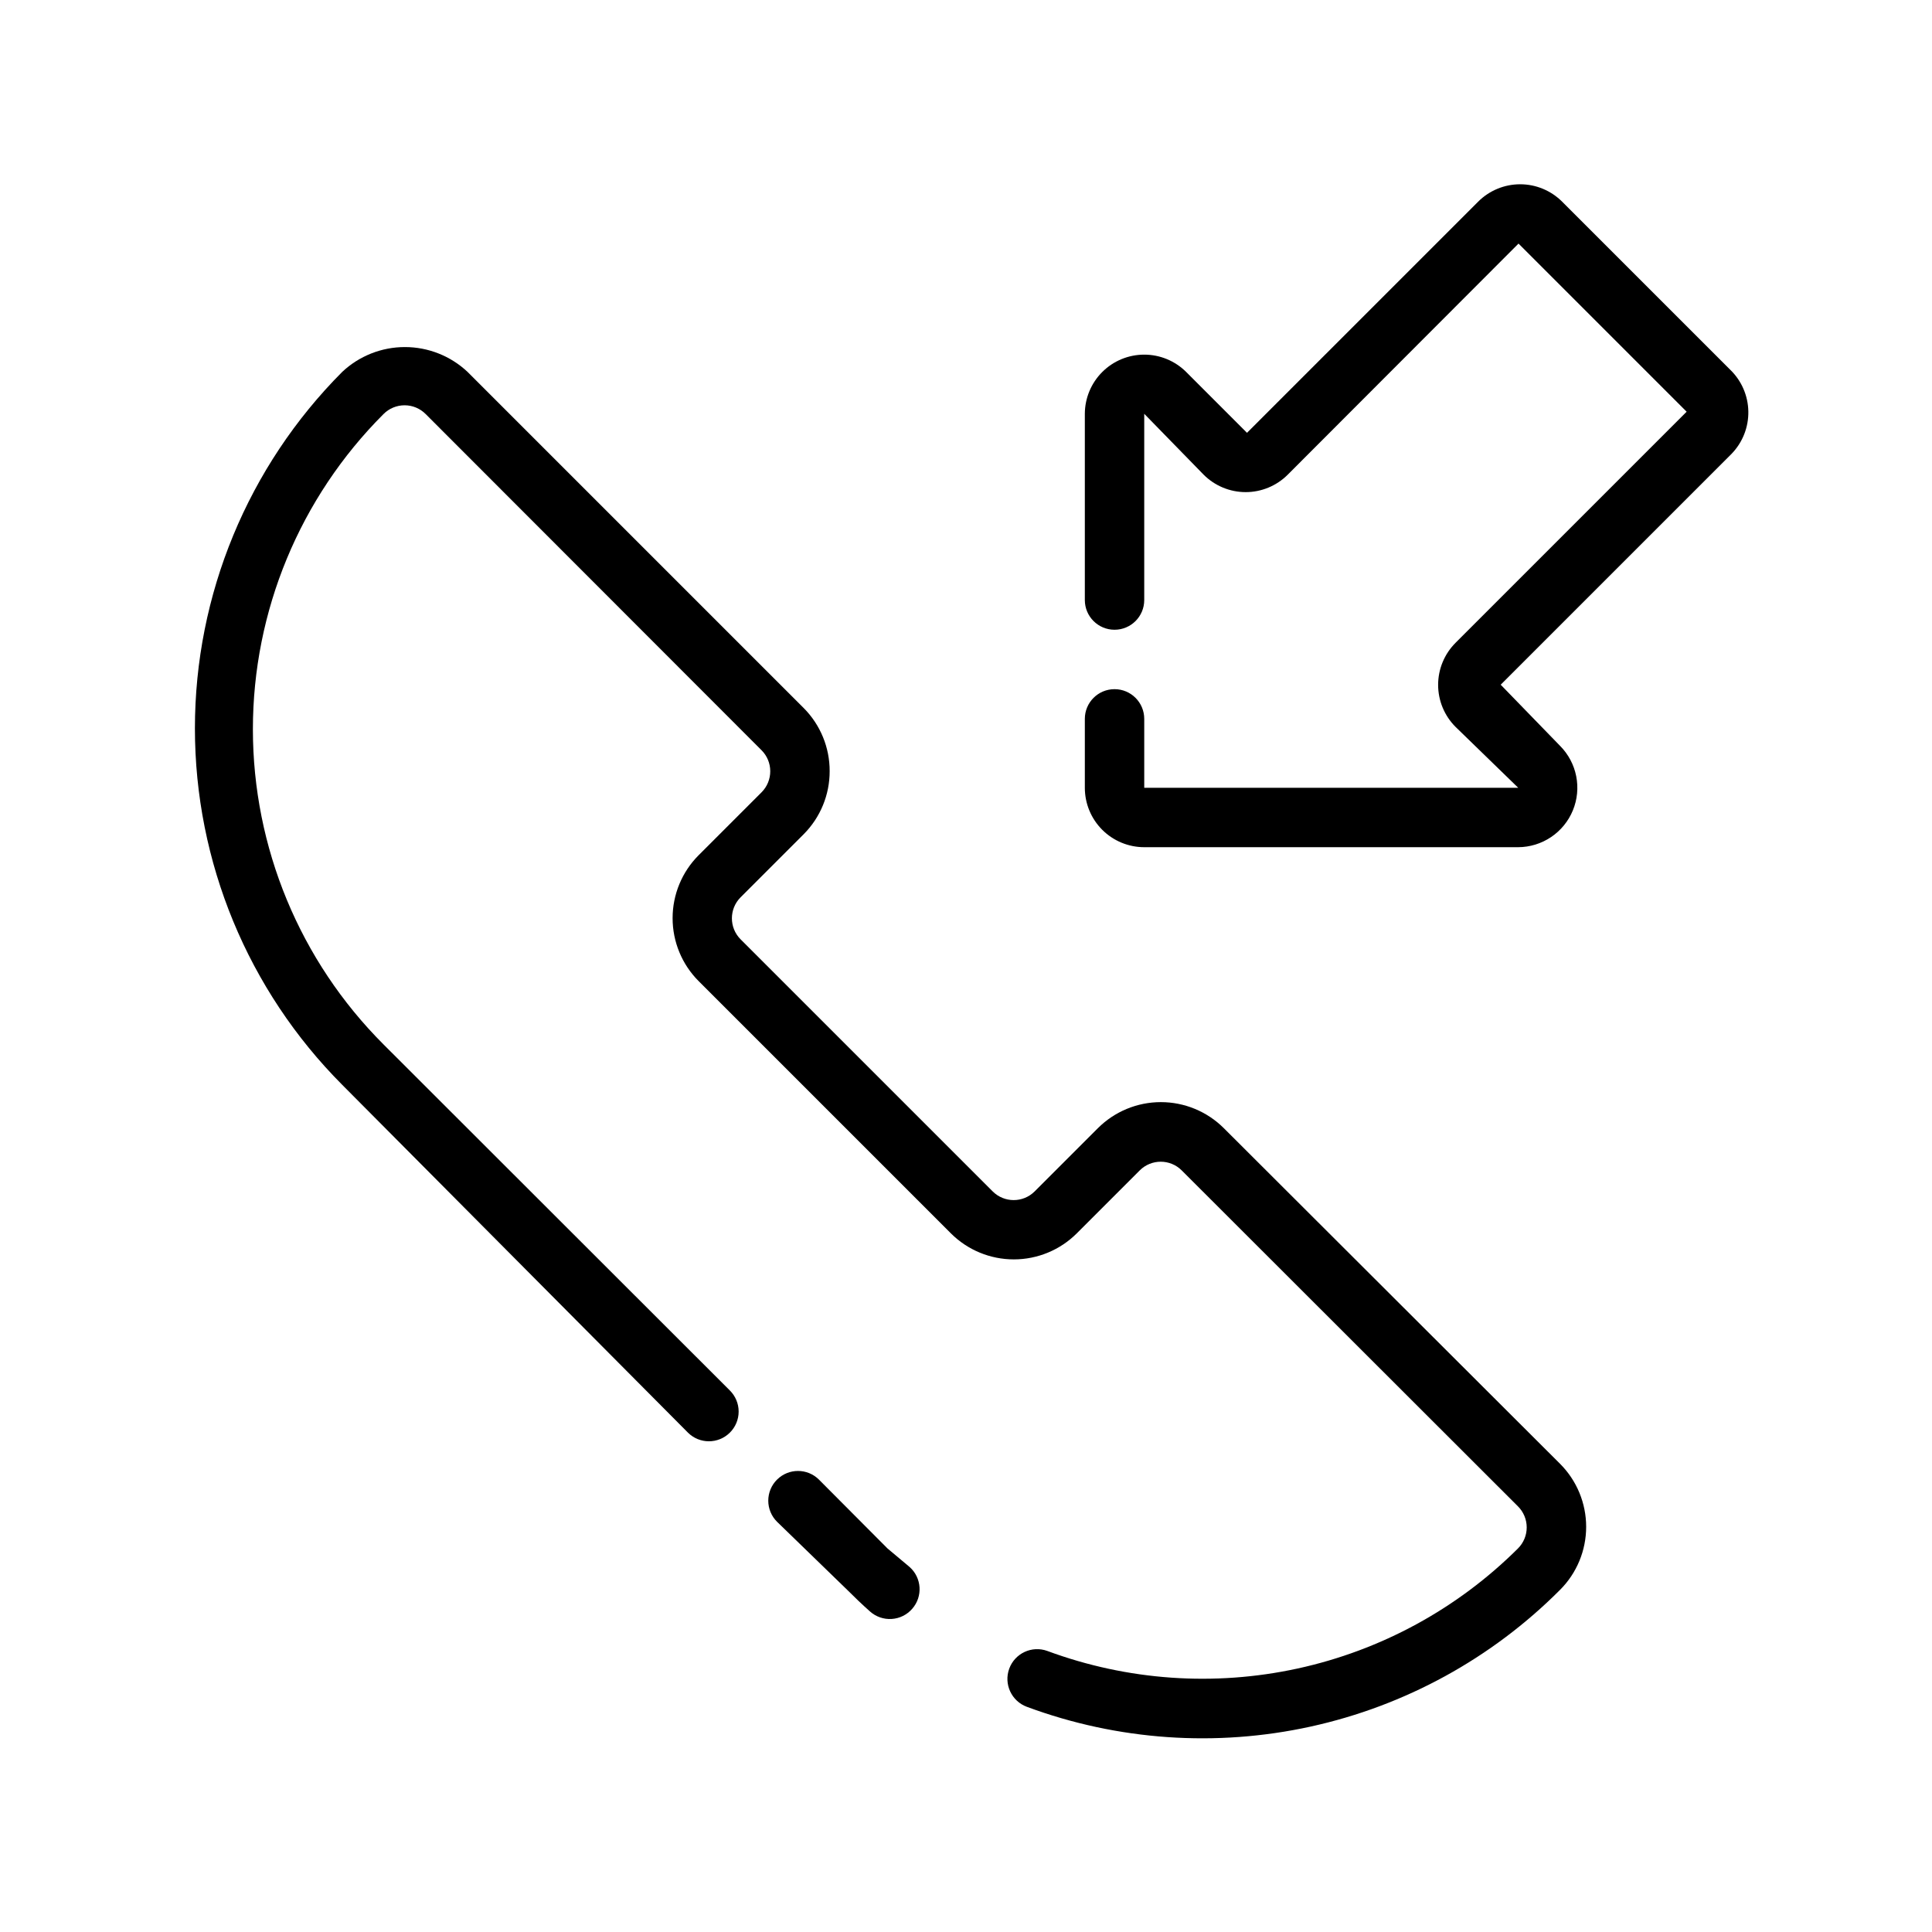
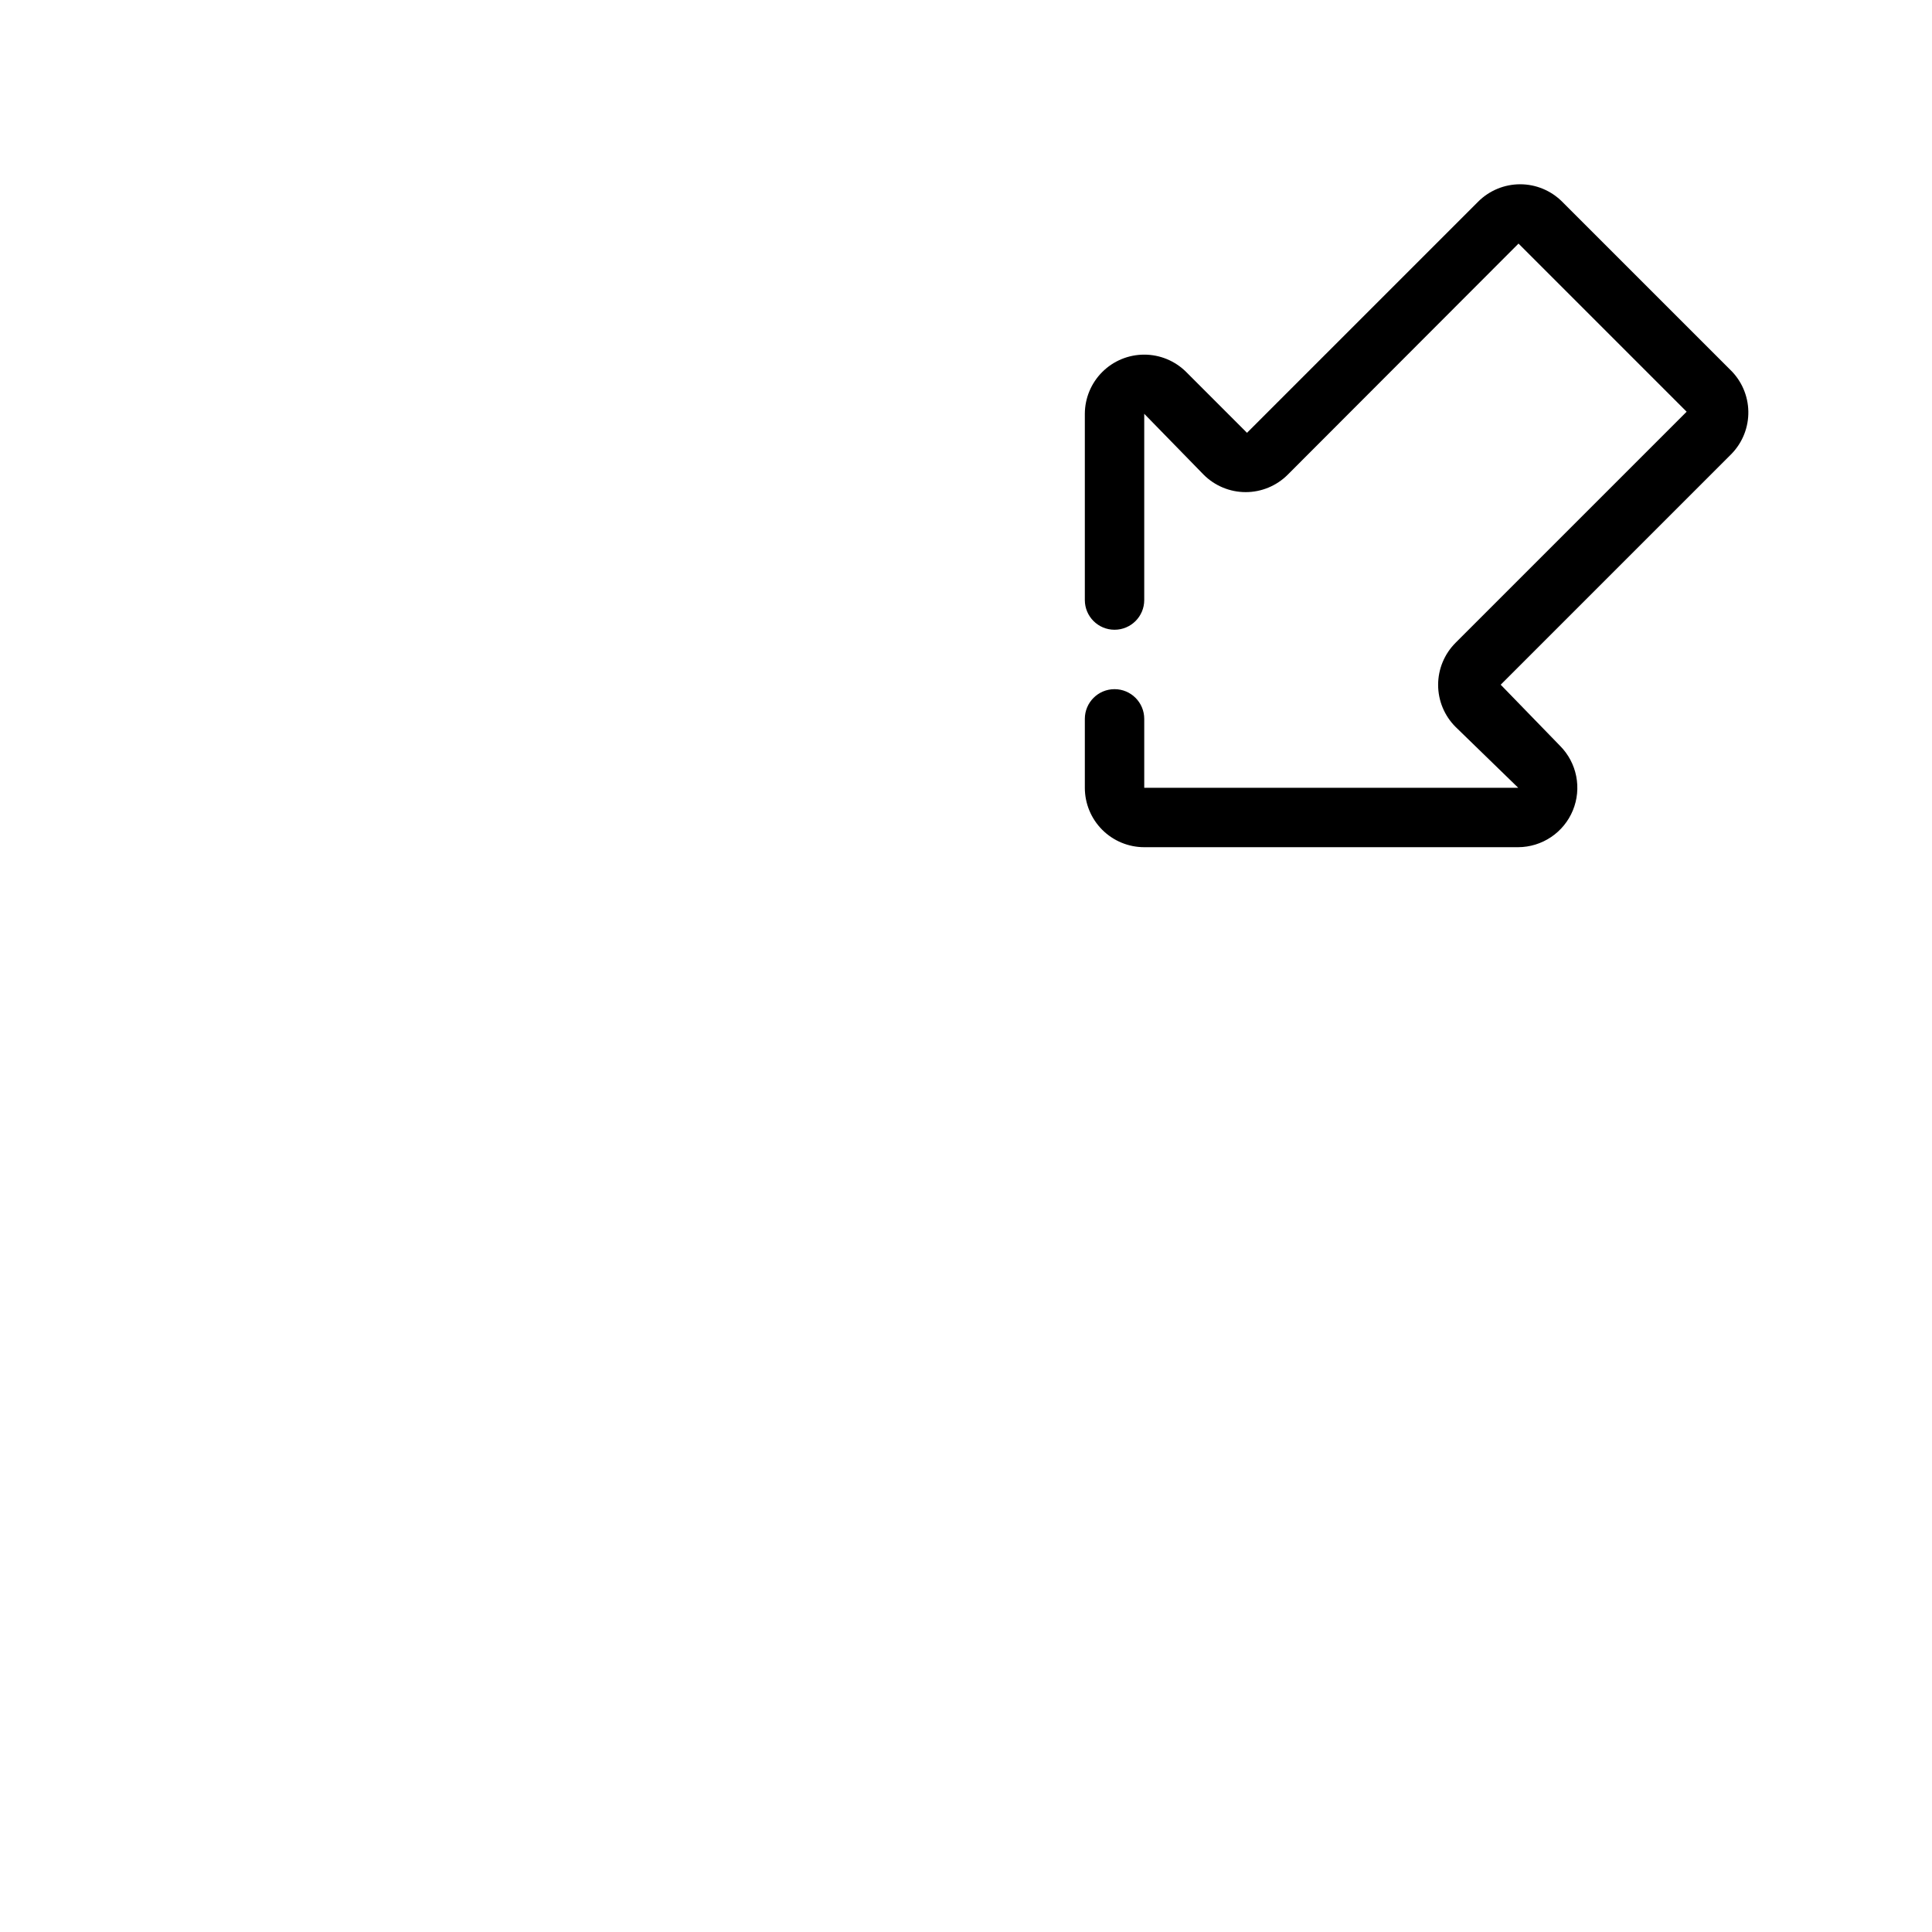
<svg xmlns="http://www.w3.org/2000/svg" fill="#000000" width="800px" height="800px" version="1.1" viewBox="144 144 512 512">
  <g>
-     <path d="m468.33 442.98c-4.43-4.422-10.43-6.906-16.688-6.906-6.262 0-12.262 2.484-16.691 6.906l-16.766 16.766c-3.07 3.055-8.031 3.055-11.102 0l-66.832-66.832c-3.051-3.07-3.051-8.031 0-11.102l16.766-16.766c4.402-4.438 6.867-10.438 6.852-16.688 0.016-6.25-2.449-12.254-6.852-16.691l-89.109-89.109c-4.496-4.231-10.438-6.582-16.609-6.582s-12.113 2.352-16.609 6.582c-25 25.082-39.035 59.051-39.035 94.465 0 35.41 14.035 69.379 39.035 94.465l91.629 92.18c3.07 3.051 8.027 3.051 11.098 0 1.492-1.477 2.332-3.488 2.332-5.59 0-2.098-0.84-4.109-2.332-5.59l-91.785-91.707c-22.16-22.148-34.613-52.191-34.613-83.523 0-31.328 12.453-61.375 34.613-83.523 1.477-1.488 3.488-2.328 5.59-2.328 2.098 0 4.109 0.84 5.586 2.328l89.035 89.113c1.453 1.465 2.273 3.445 2.281 5.512 0.012 2.09-0.809 4.102-2.281 5.586l-16.691 16.691c-4.422 4.426-6.906 10.43-6.906 16.688 0 6.258 2.484 12.262 6.906 16.688l66.836 66.836c4.426 4.422 10.43 6.906 16.688 6.906s12.262-2.484 16.688-6.906l16.691-16.691c3.07-3.051 8.027-3.051 11.098 0l89.113 89.035c1.488 1.477 2.328 3.488 2.328 5.59 0 2.098-0.84 4.109-2.328 5.586-16.027 15.957-36.281 26.992-58.379 31.805-22.094 4.812-45.105 3.199-66.316-4.644-4.086-1.5-8.613 0.598-10.113 4.684-1.5 4.086 0.598 8.617 4.684 10.117 24.047 8.914 50.152 10.73 75.203 5.231 25.051-5.5 47.996-18.082 66.098-36.246 4.426-4.43 6.906-10.434 6.906-16.691 0-6.258-2.481-12.258-6.906-16.688z" />
-     <path d="m379.21 554.37-18.184-18.262c-3.07-3.051-8.027-3.051-11.098 0-1.492 1.477-2.328 3.492-2.328 5.59 0 2.098 0.836 4.109 2.328 5.59l18.578 18.027c1.969 1.969 4.016 3.938 6.062 5.746h-0.004c1.574 1.398 3.637 2.113 5.738 1.98 2.102-0.133 4.059-1.102 5.441-2.691 2.867-3.262 2.547-8.227-0.707-11.098z" />
    <path d="m602.55 242.01-44.559-44.555c-2.953-2.957-6.957-4.621-11.137-4.621-4.18 0-8.188 1.664-11.141 4.621l-61.246 61.246-16.133-16.141c-2.953-2.934-6.949-4.582-11.109-4.578-4.164 0-8.156 1.652-11.105 4.59-2.949 2.938-4.613 6.926-4.629 11.086v49.359c0 4.348 3.523 7.871 7.871 7.871s7.871-3.523 7.871-7.871v-49.359l15.742 16.137 0.004 0.004c2.953 2.953 6.957 4.617 11.137 4.617 4.18 0 8.188-1.664 11.141-4.617l61.164-61.246 44.555 44.555-61.246 61.246h0.004c-2.957 2.953-4.617 6.961-4.617 11.137 0 4.18 1.66 8.188 4.617 11.141l16.609 16.137h-99.109v-18.262c0-4.348-3.523-7.871-7.871-7.871s-7.871 3.523-7.871 7.871v18.262c0 4.176 1.656 8.18 4.609 11.133 2.953 2.953 6.957 4.613 11.133 4.613h99.109c3.109-0.016 6.141-0.953 8.719-2.688 2.578-1.738 4.586-4.199 5.766-7.074 1.18-2.867 1.484-6.016 0.883-9.051-0.602-3.039-2.086-5.832-4.269-8.031l-15.742-16.215 61.246-61.246h-0.004c2.883-3.004 4.457-7.023 4.383-11.184-0.074-4.156-1.789-8.117-4.773-11.016z" />
  </g>
</svg>